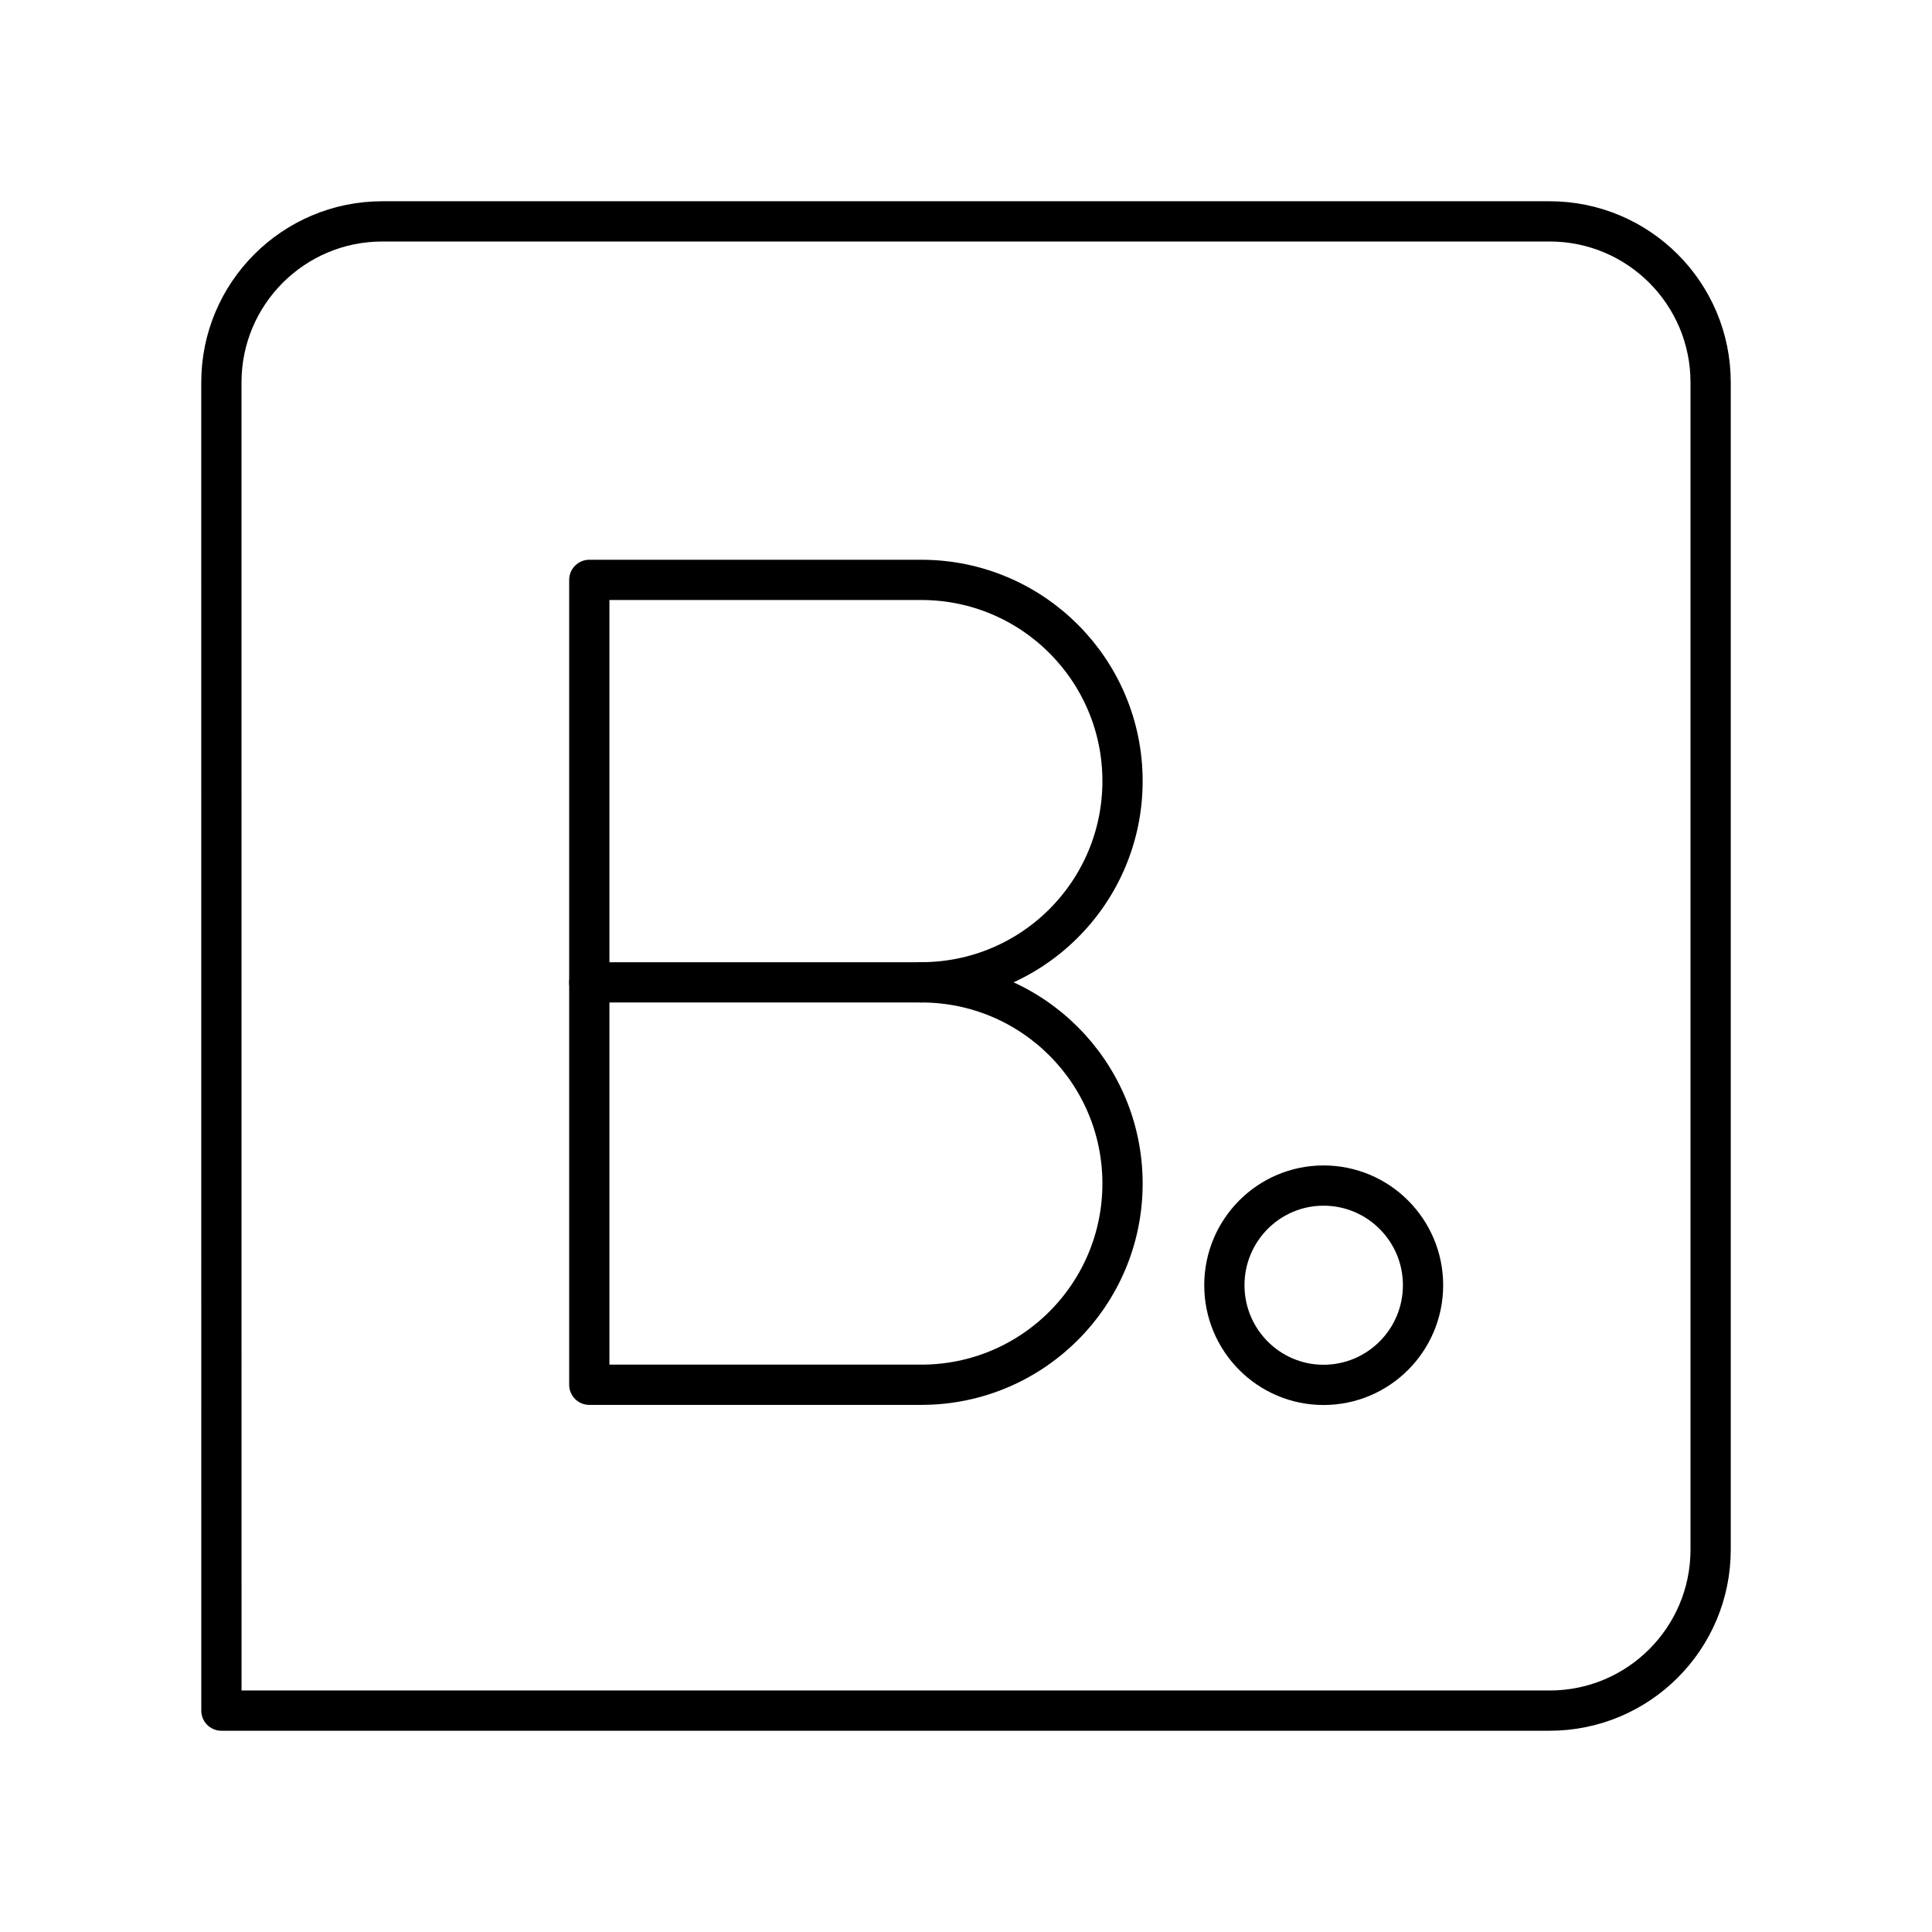
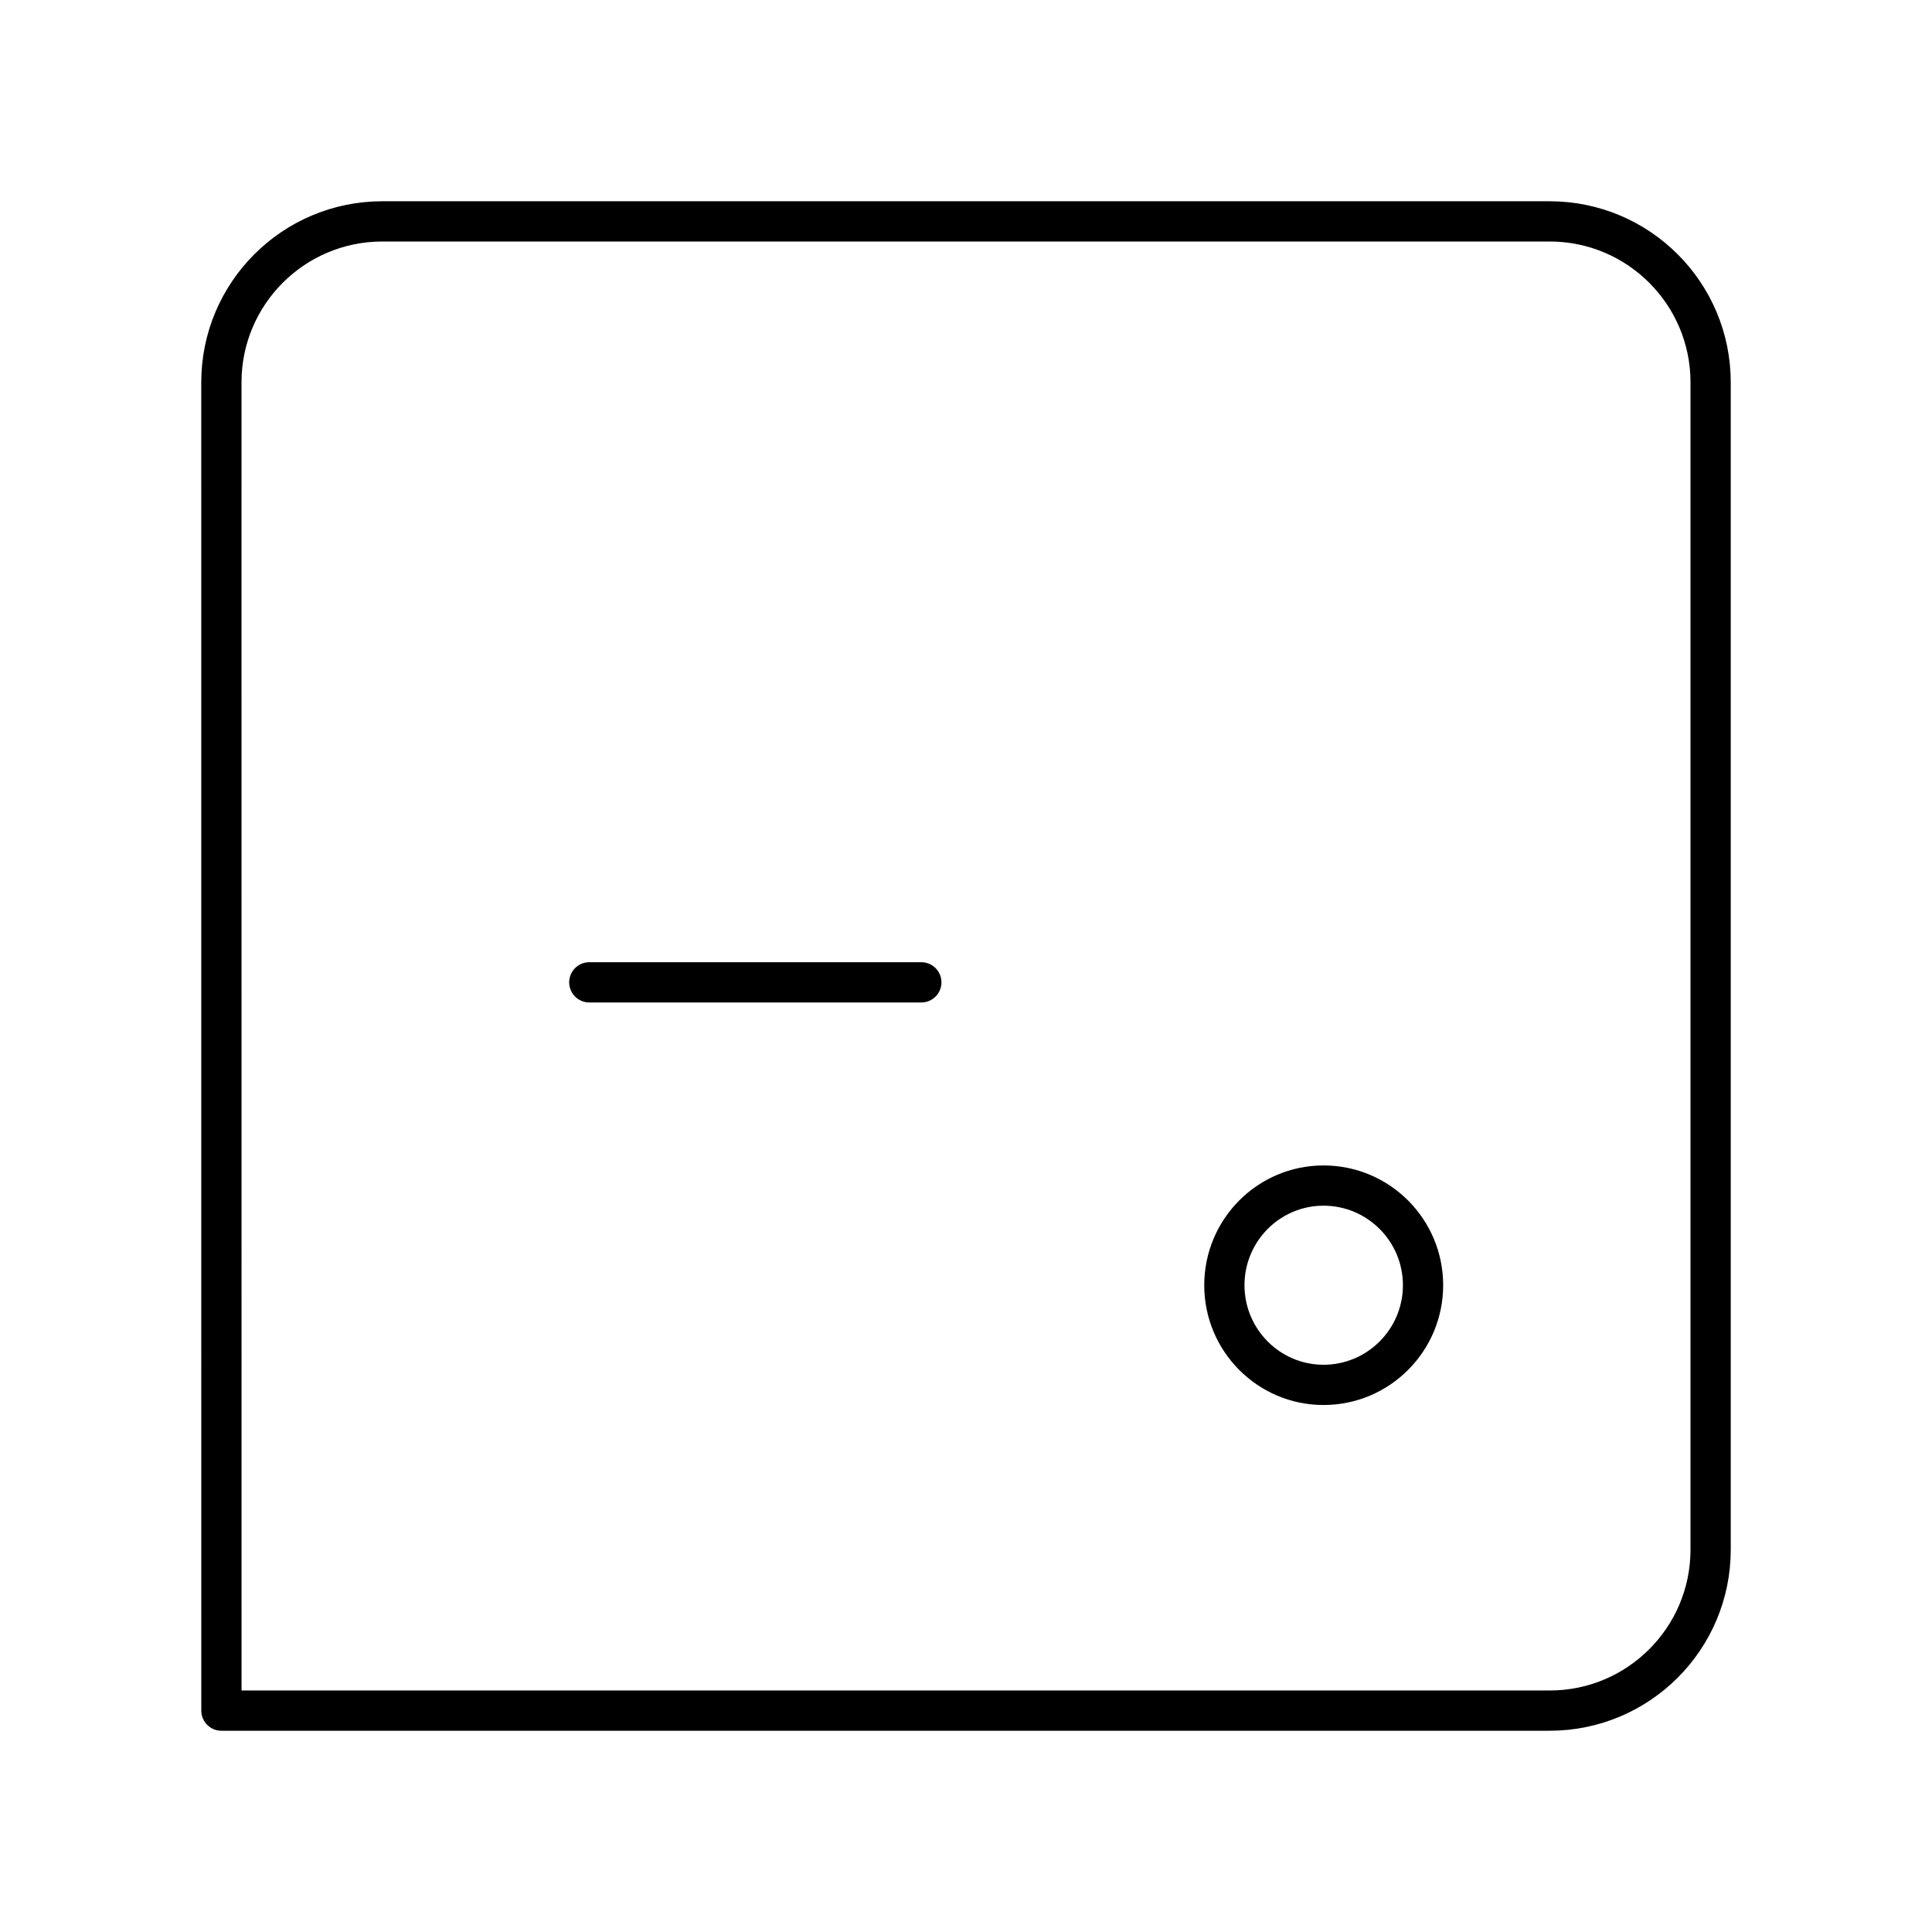
<svg xmlns="http://www.w3.org/2000/svg" id="a" viewBox="0 0 48 48">
  <defs>
    <style>.b{fill:none;stroke:#000;stroke-linecap:round;stroke-linejoin:round;}</style>
  </defs>
  <path class="b" d="M38.5,5.5H9.5c-2.209,0-4,1.791-4,4l.001,33,32.999 0c2.209,0,4-1.791,4-4V9.5c0-2.209-1.791-4-4-4ZM32.883,34.407c-1.36,0-2.464-1.109-2.464-2.476,0-1.368,1.104-2.476,2.464-2.476,1.363,0,2.472,1.107,2.472,2.476,0,1.367-1.109,2.476-2.472,2.476h0Z" />
-   <path class="b" d="M22.89,24.406c2.761,0,4.999,2.238,4.999,4.999s-2.238,4.999-4.999,4.999h-8.249V14.407h8.249c2.761,0,4.999,2.238,4.999,4.999s-2.238,4.999-4.999,4.999h0v0Z" />
  <line class="b" x1="22.89" y1="24.406" x2="14.641" y2="24.406" />
</svg>